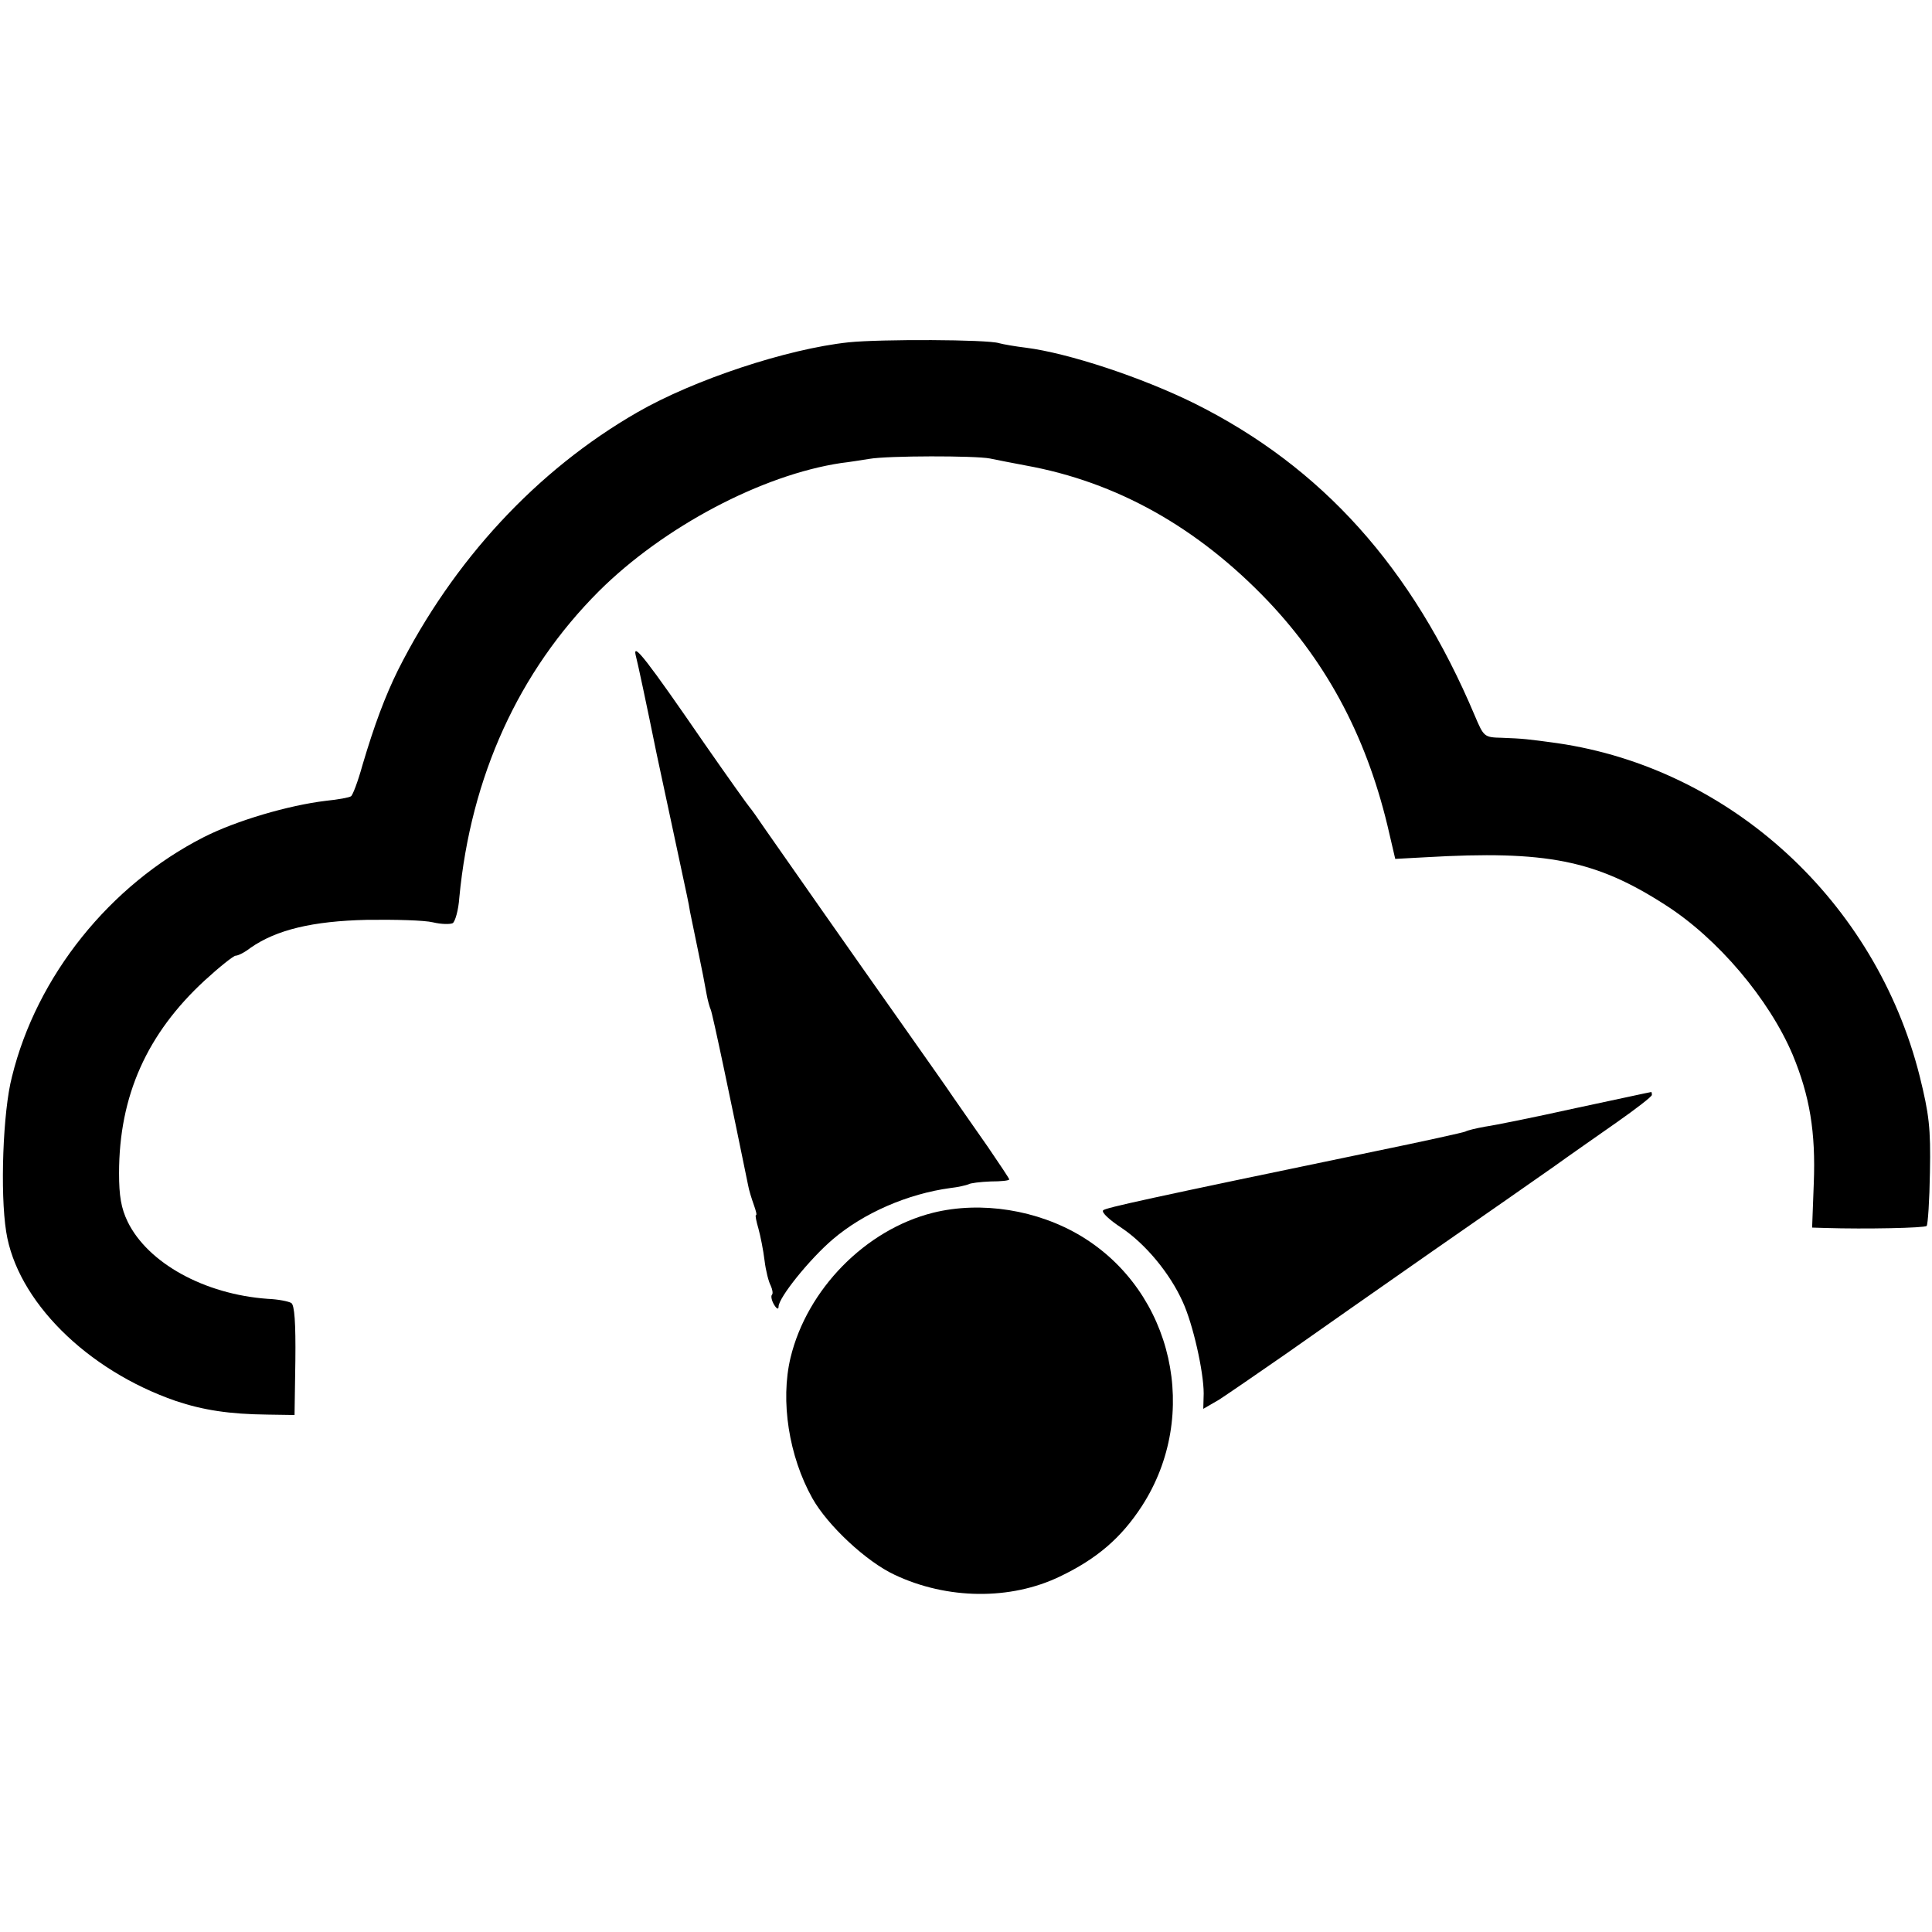
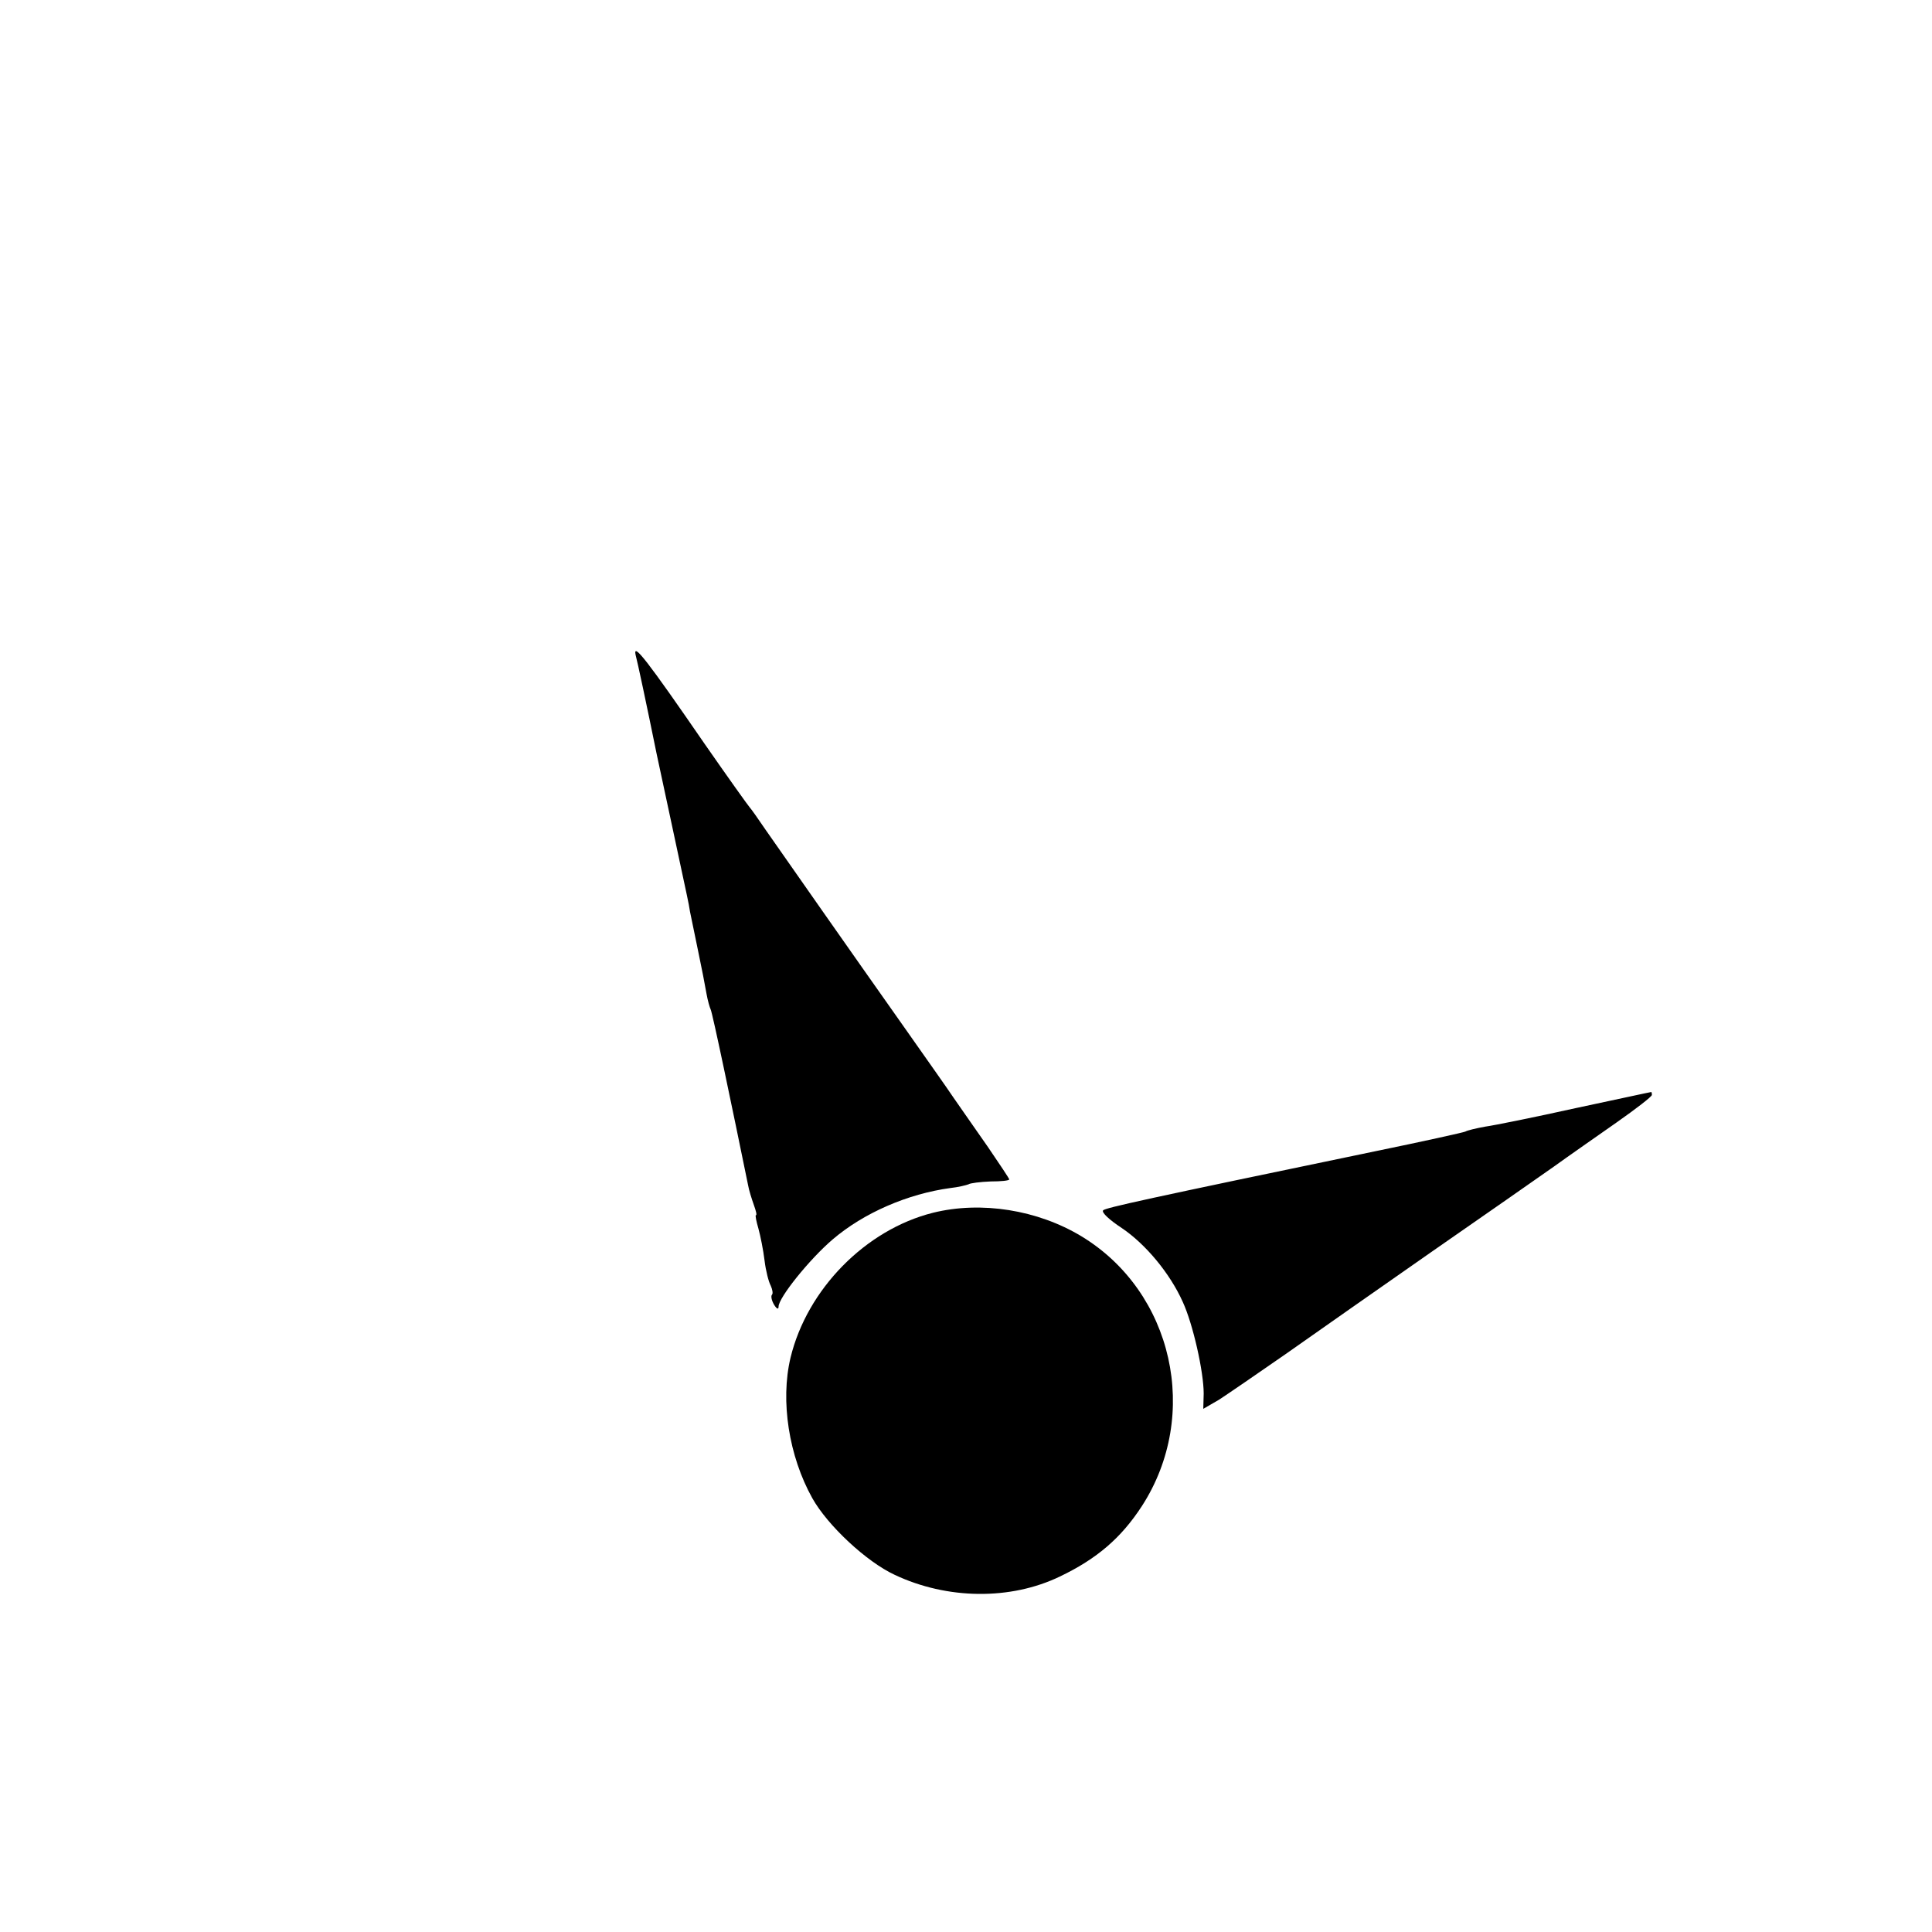
<svg xmlns="http://www.w3.org/2000/svg" version="1" width="625.333" height="625.333" viewBox="0 0 469 469">
-   <path d="M206 83.1c-15 1.6-37.6 9.1-51.3 17-24.5 14.1-44.7 36-58.1 62.6-3.1 6.3-5.7 13.2-8.6 23-1.1 4-2.4 7.4-2.8 7.6-.4.3-3.1.8-6.1 1.1-9.1 1.1-21.7 4.8-29.6 8.8-22.8 11.6-40.6 33.7-46.6 58.2C.7 269.8 0 289.6 1.5 299c2.6 16.7 19.5 33.6 41.2 41.1 6.6 2.2 12.9 3.2 22.3 3.3l6.5.1.2-13.2c.1-9.2-.2-13.5-1-14-.7-.4-3.2-.9-5.7-1-15.4-1.1-29.1-8.7-34-18.7-1.6-3.3-2.1-6.3-2.1-11.8 0-18.8 6.8-33.9 20.8-46.8 3.6-3.3 7-6 7.5-6 .6 0 2.2-.8 3.6-1.9 6.3-4.4 15.1-6.5 28.2-6.8 6.9-.1 14.1.1 16.1.6 2.1.5 4.2.5 4.8.2.6-.4 1.4-3.2 1.6-6.2 2.8-29.4 14.4-54.9 33.9-74.4 15.7-15.6 39.5-28.2 58.8-31.1 1.8-.2 4.9-.7 6.8-1 4.5-.8 25.7-.8 29.3-.1 1.5.3 5.4 1.1 8.7 1.7 22.1 4 41.7 15 58.8 32.9 14.8 15.6 24.4 34 29.5 56.6l1.4 6 7.4-.4c29.3-1.7 41.3.7 58.2 11.6 12.7 8.1 25.2 22.9 30.9 36.4 4.1 9.9 5.6 18.7 5.1 31.2l-.4 10.7 3.3.1c9.6.3 24.1 0 24.5-.5.3-.3.7-6.2.8-13.1.2-10.7-.2-14-2.5-23.3-10.7-42.4-45.9-74.7-88-80.8-7.3-1-8.2-1.1-13.4-1.3-4.3-.1-4.4-.2-6.6-5.4-15.2-36-37.1-60.3-67.9-75.7-12.9-6.4-30.8-12.3-41.1-13.6-2.5-.3-5.4-.8-6.5-1.1-2.8-.9-28.7-1-36.5-.2z" />
  <path d="M154.3 159c.4 1.4 2.7 12.2 5.1 24 2.5 11.8 5.3 24.6 6.1 28.5.8 3.8 1.8 8.2 2 9.8.3 1.5 1.2 5.9 2 9.7.8 3.8 1.7 8.4 2 10.2.3 1.7.8 3.4 1 3.8.4.6 5.2 23.6 9.1 42.7.2 1.2.9 3.4 1.4 4.8.5 1.4.8 2.5.5 2.5-.2 0 .1 1.5.6 3.2.5 1.8 1.2 5.3 1.5 7.8.3 2.5 1 5.2 1.5 6.1.4.9.6 1.9.3 2.2-.3.3-.1 1.4.5 2.4s1.1 1.3 1.1.5c0-2.2 7.5-11.5 13.1-16.3 7.6-6.5 18.3-11.1 28.6-12.5 1.9-.2 3.9-.7 4.4-.9.4-.3 2.9-.6 5.4-.7 2.5 0 4.5-.2 4.5-.5 0-.2-2.4-3.8-5.2-7.9-2.9-4.1-6.6-9.5-8.3-11.9-1.6-2.4-7.2-10.3-12.4-17.7-11.8-16.7-28.6-40.7-33.2-47.3-1.9-2.8-3.6-5.2-3.9-5.5-.3-.3-5.3-7.3-11-15.5-13.9-20.2-17.4-24.7-16.7-21.5zM382.5 269c-9.9 2.2-19.8 4.2-22 4.5-2.2.4-4.3.9-4.8 1.2-.4.2-10.3 2.4-22 4.8-55.9 11.6-65.3 13.7-65.9 14.3-.5.5 1.6 2.4 4.5 4.3 5.8 3.9 11.7 11 14.8 17.9 2.5 5.4 5.1 17 5.1 22.3l-.1 3.7 3.8-2.2c2-1.3 9.3-6.3 16.2-11.1 6.8-4.8 22.8-16 35.4-24.8 12.7-8.8 26-18.1 29.7-20.7 3.6-2.6 10.5-7.4 15.2-10.7 4.7-3.3 8.6-6.3 8.6-6.7 0-.5-.1-.8-.2-.7-.2 0-8.4 1.8-18.3 3.9z" />
  <path d="M226.5 294.4c-16.4 4.1-30.6 18.6-34.6 35.2-2.5 10.5-.4 23.9 5.3 34.1 3.7 6.6 13.1 15.4 20 18.6 12.7 6 28.1 6.2 40.1.4 9-4.3 14.9-9.4 19.9-17.1 14.3-22.1 7.6-52-14.7-65.5-10.6-6.4-24.3-8.6-36-5.7z" />
</svg>